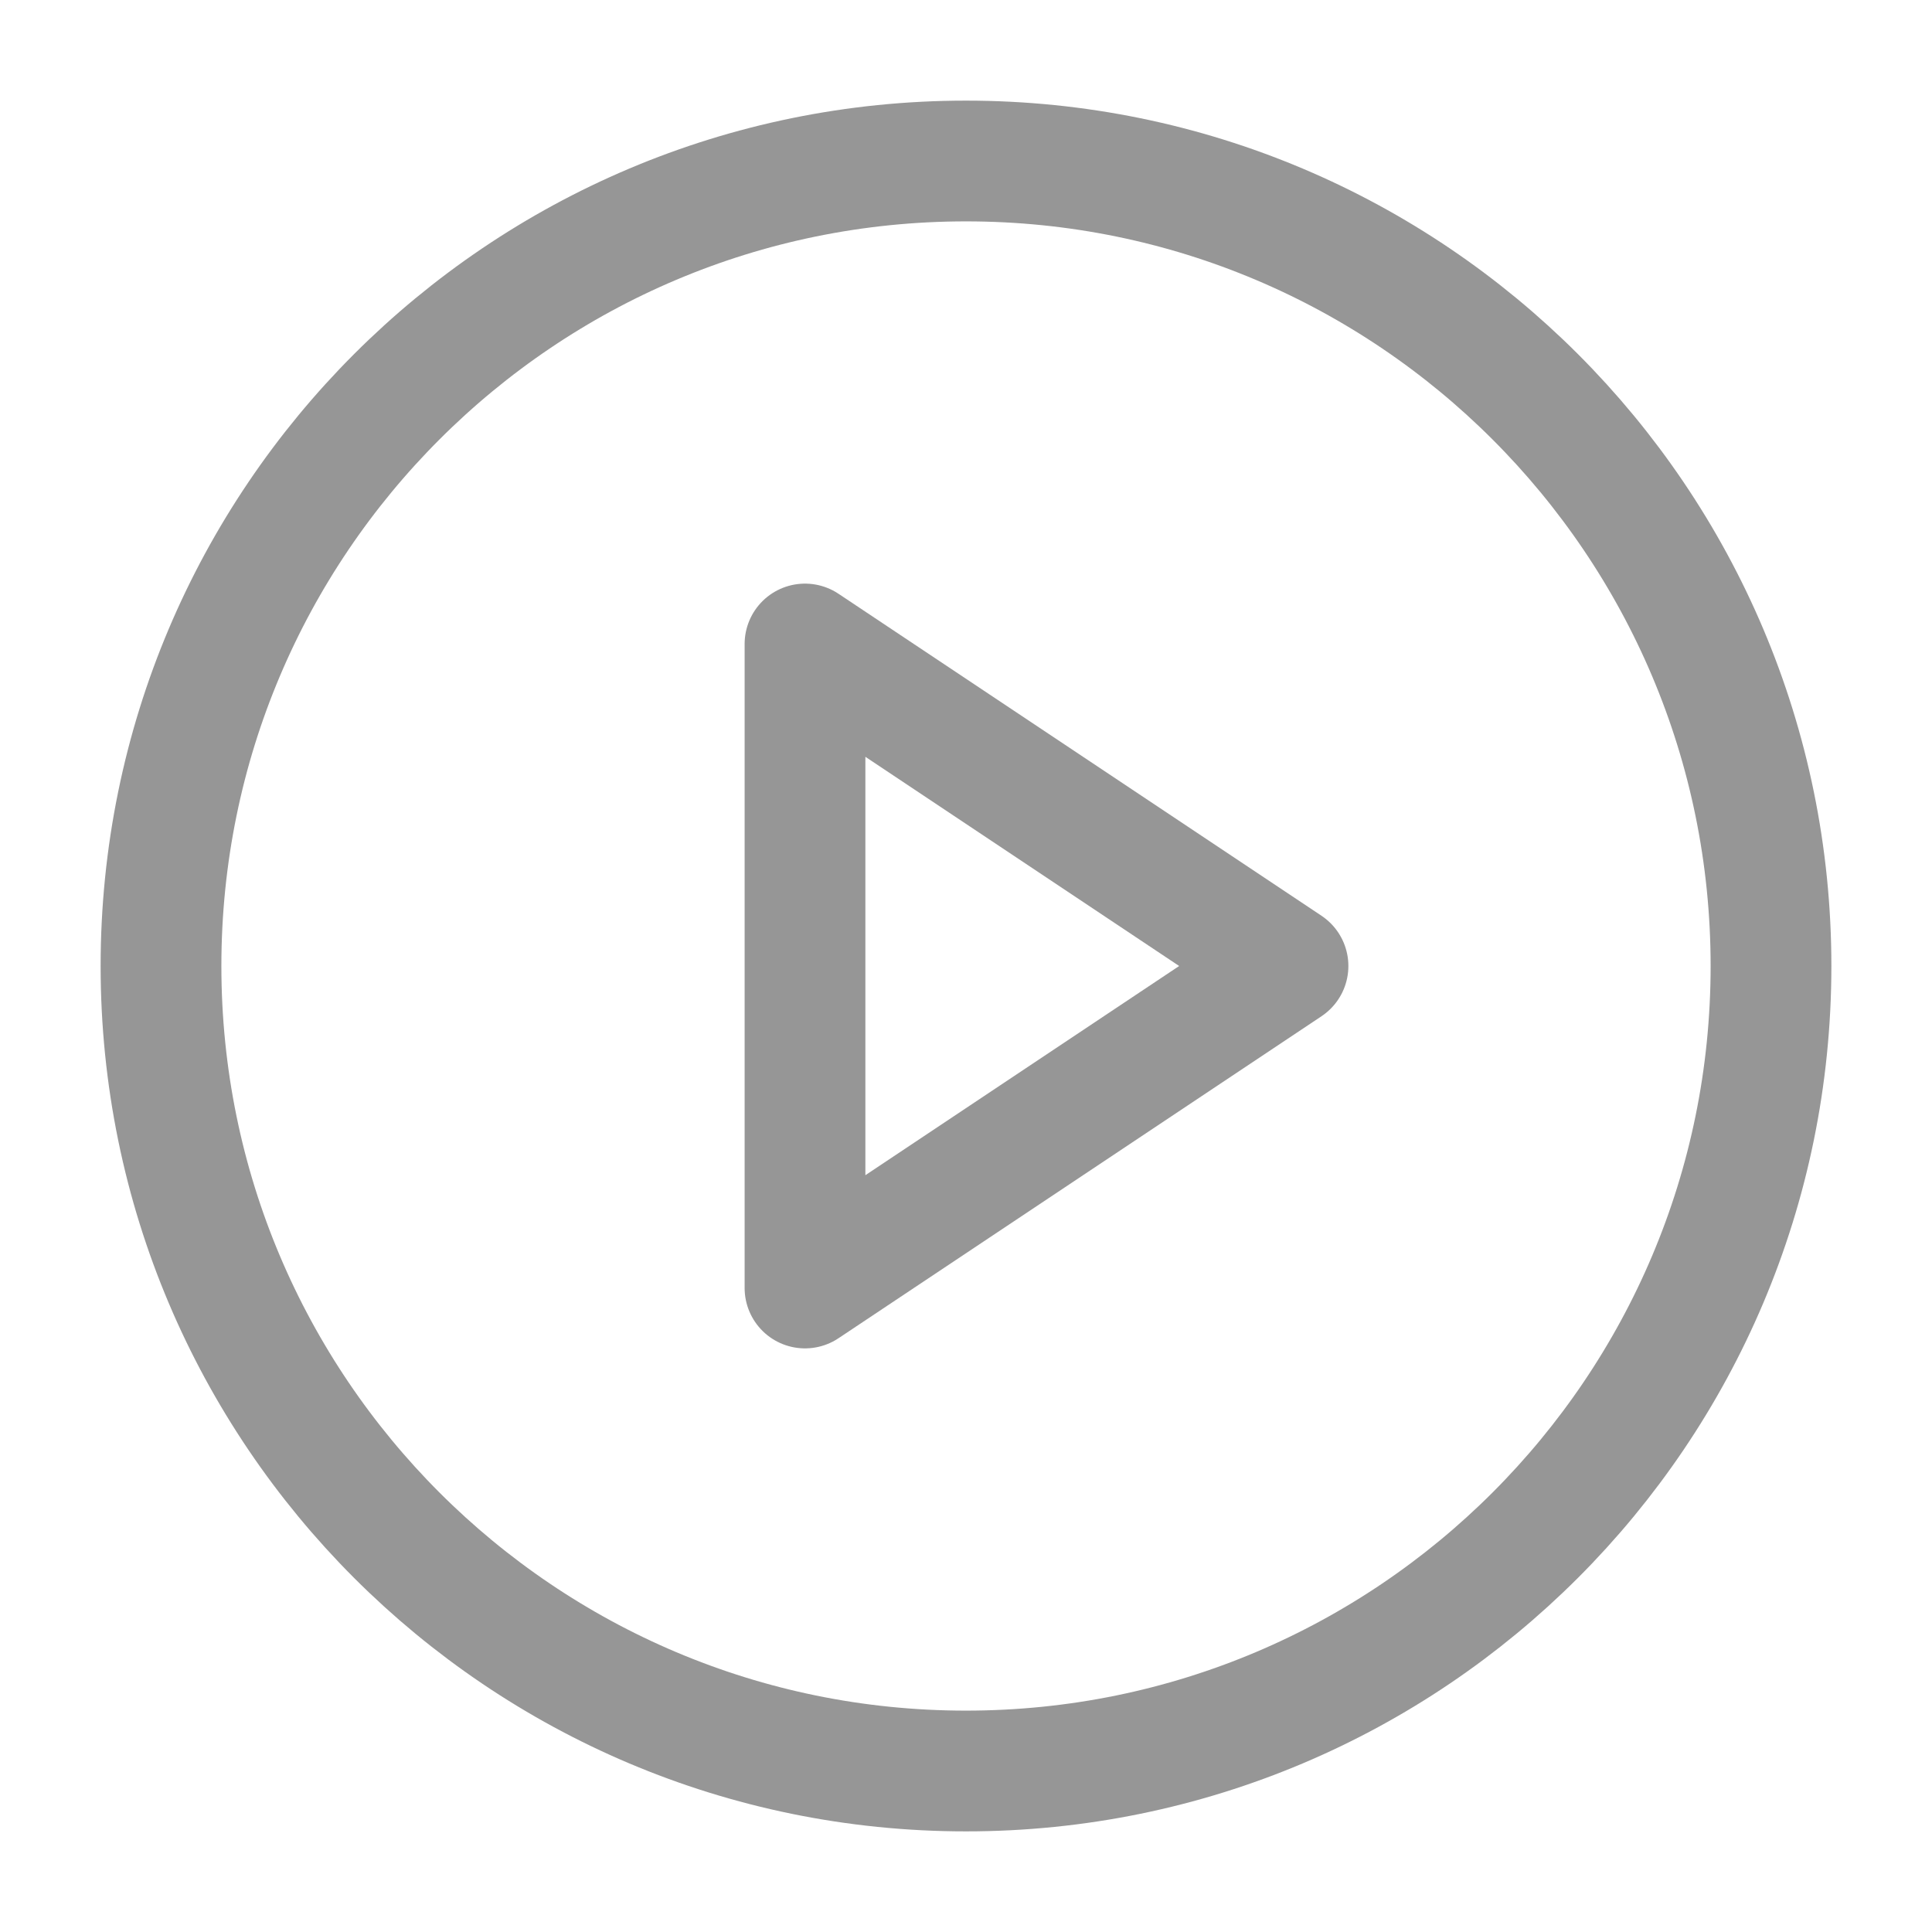
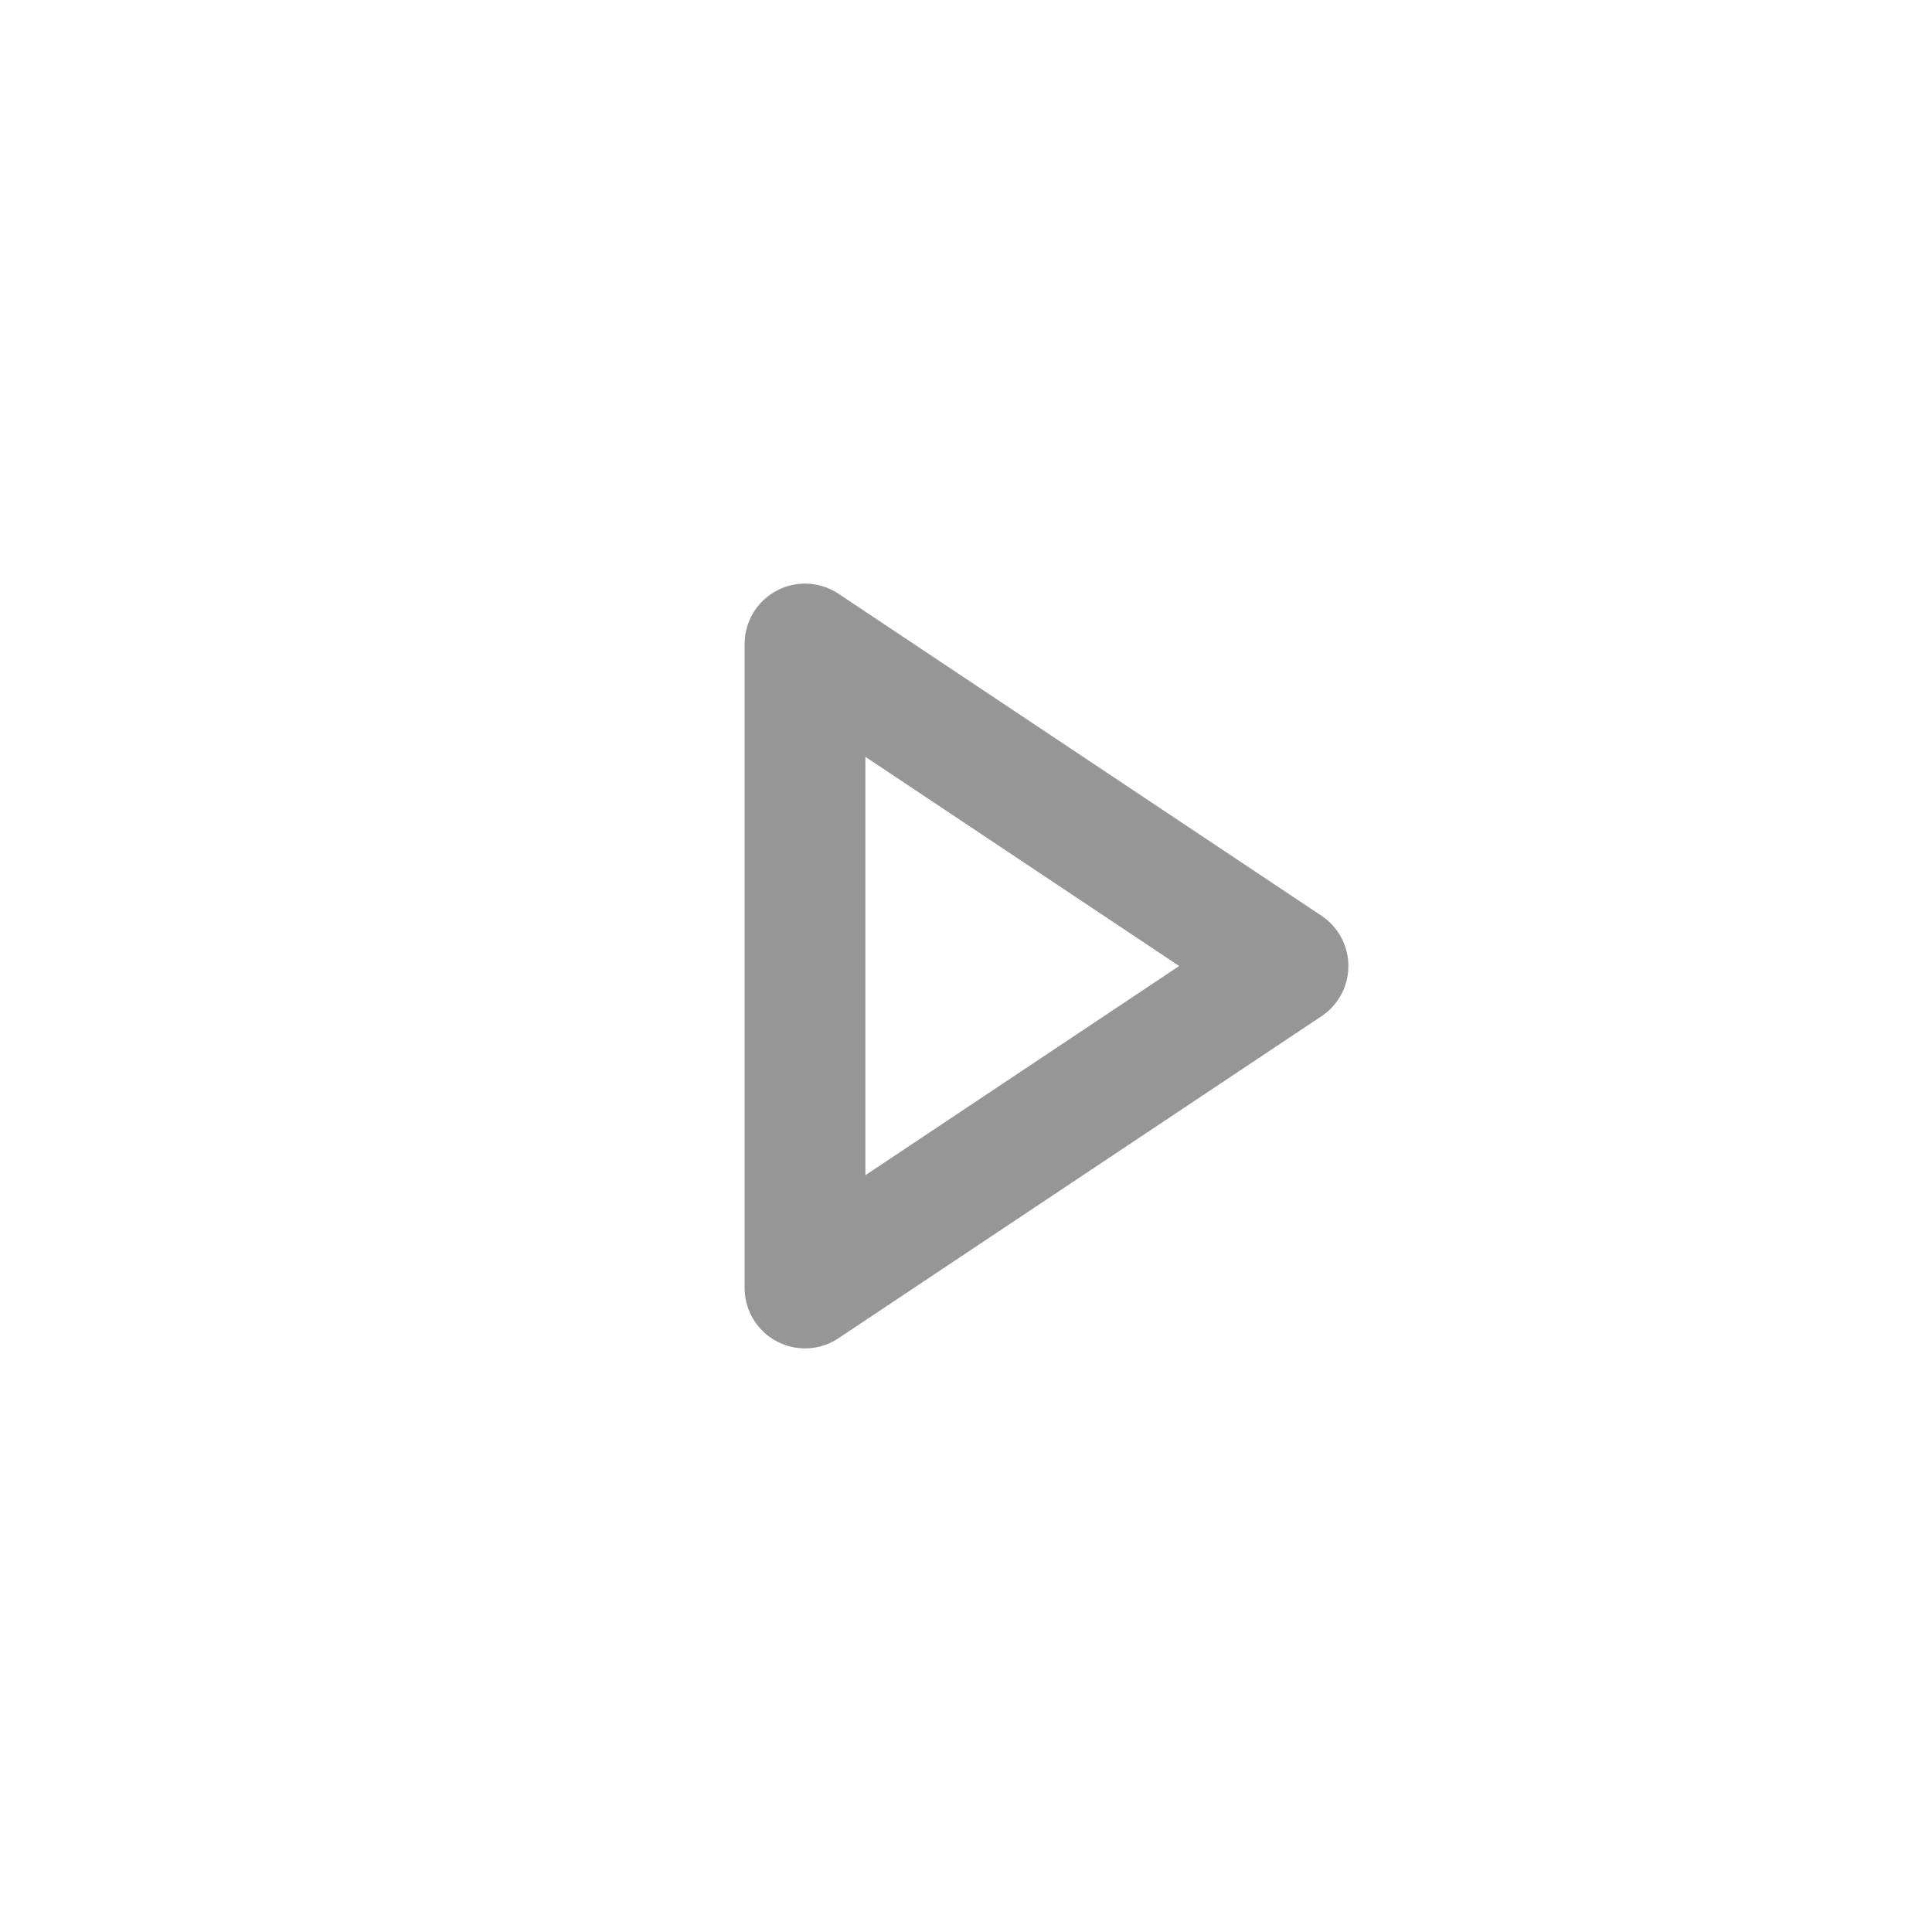
<svg xmlns="http://www.w3.org/2000/svg" width="24" height="24" viewBox="0 0 24 24" fill="none">
-   <path d="M12 22C17.523 22 22 17.523 22 12C22 6.477 17.523 2 12 2C6.477 2 2 6.477 2 12C2 17.523 6.477 22 12 22Z" stroke="#969696" stroke-width="1.5" stroke-linecap="round" stroke-linejoin="round" />
  <path d="M10 8L16 12L10 16V8Z" stroke="#969696" stroke-width="1.5" stroke-linecap="round" stroke-linejoin="round" />
</svg>